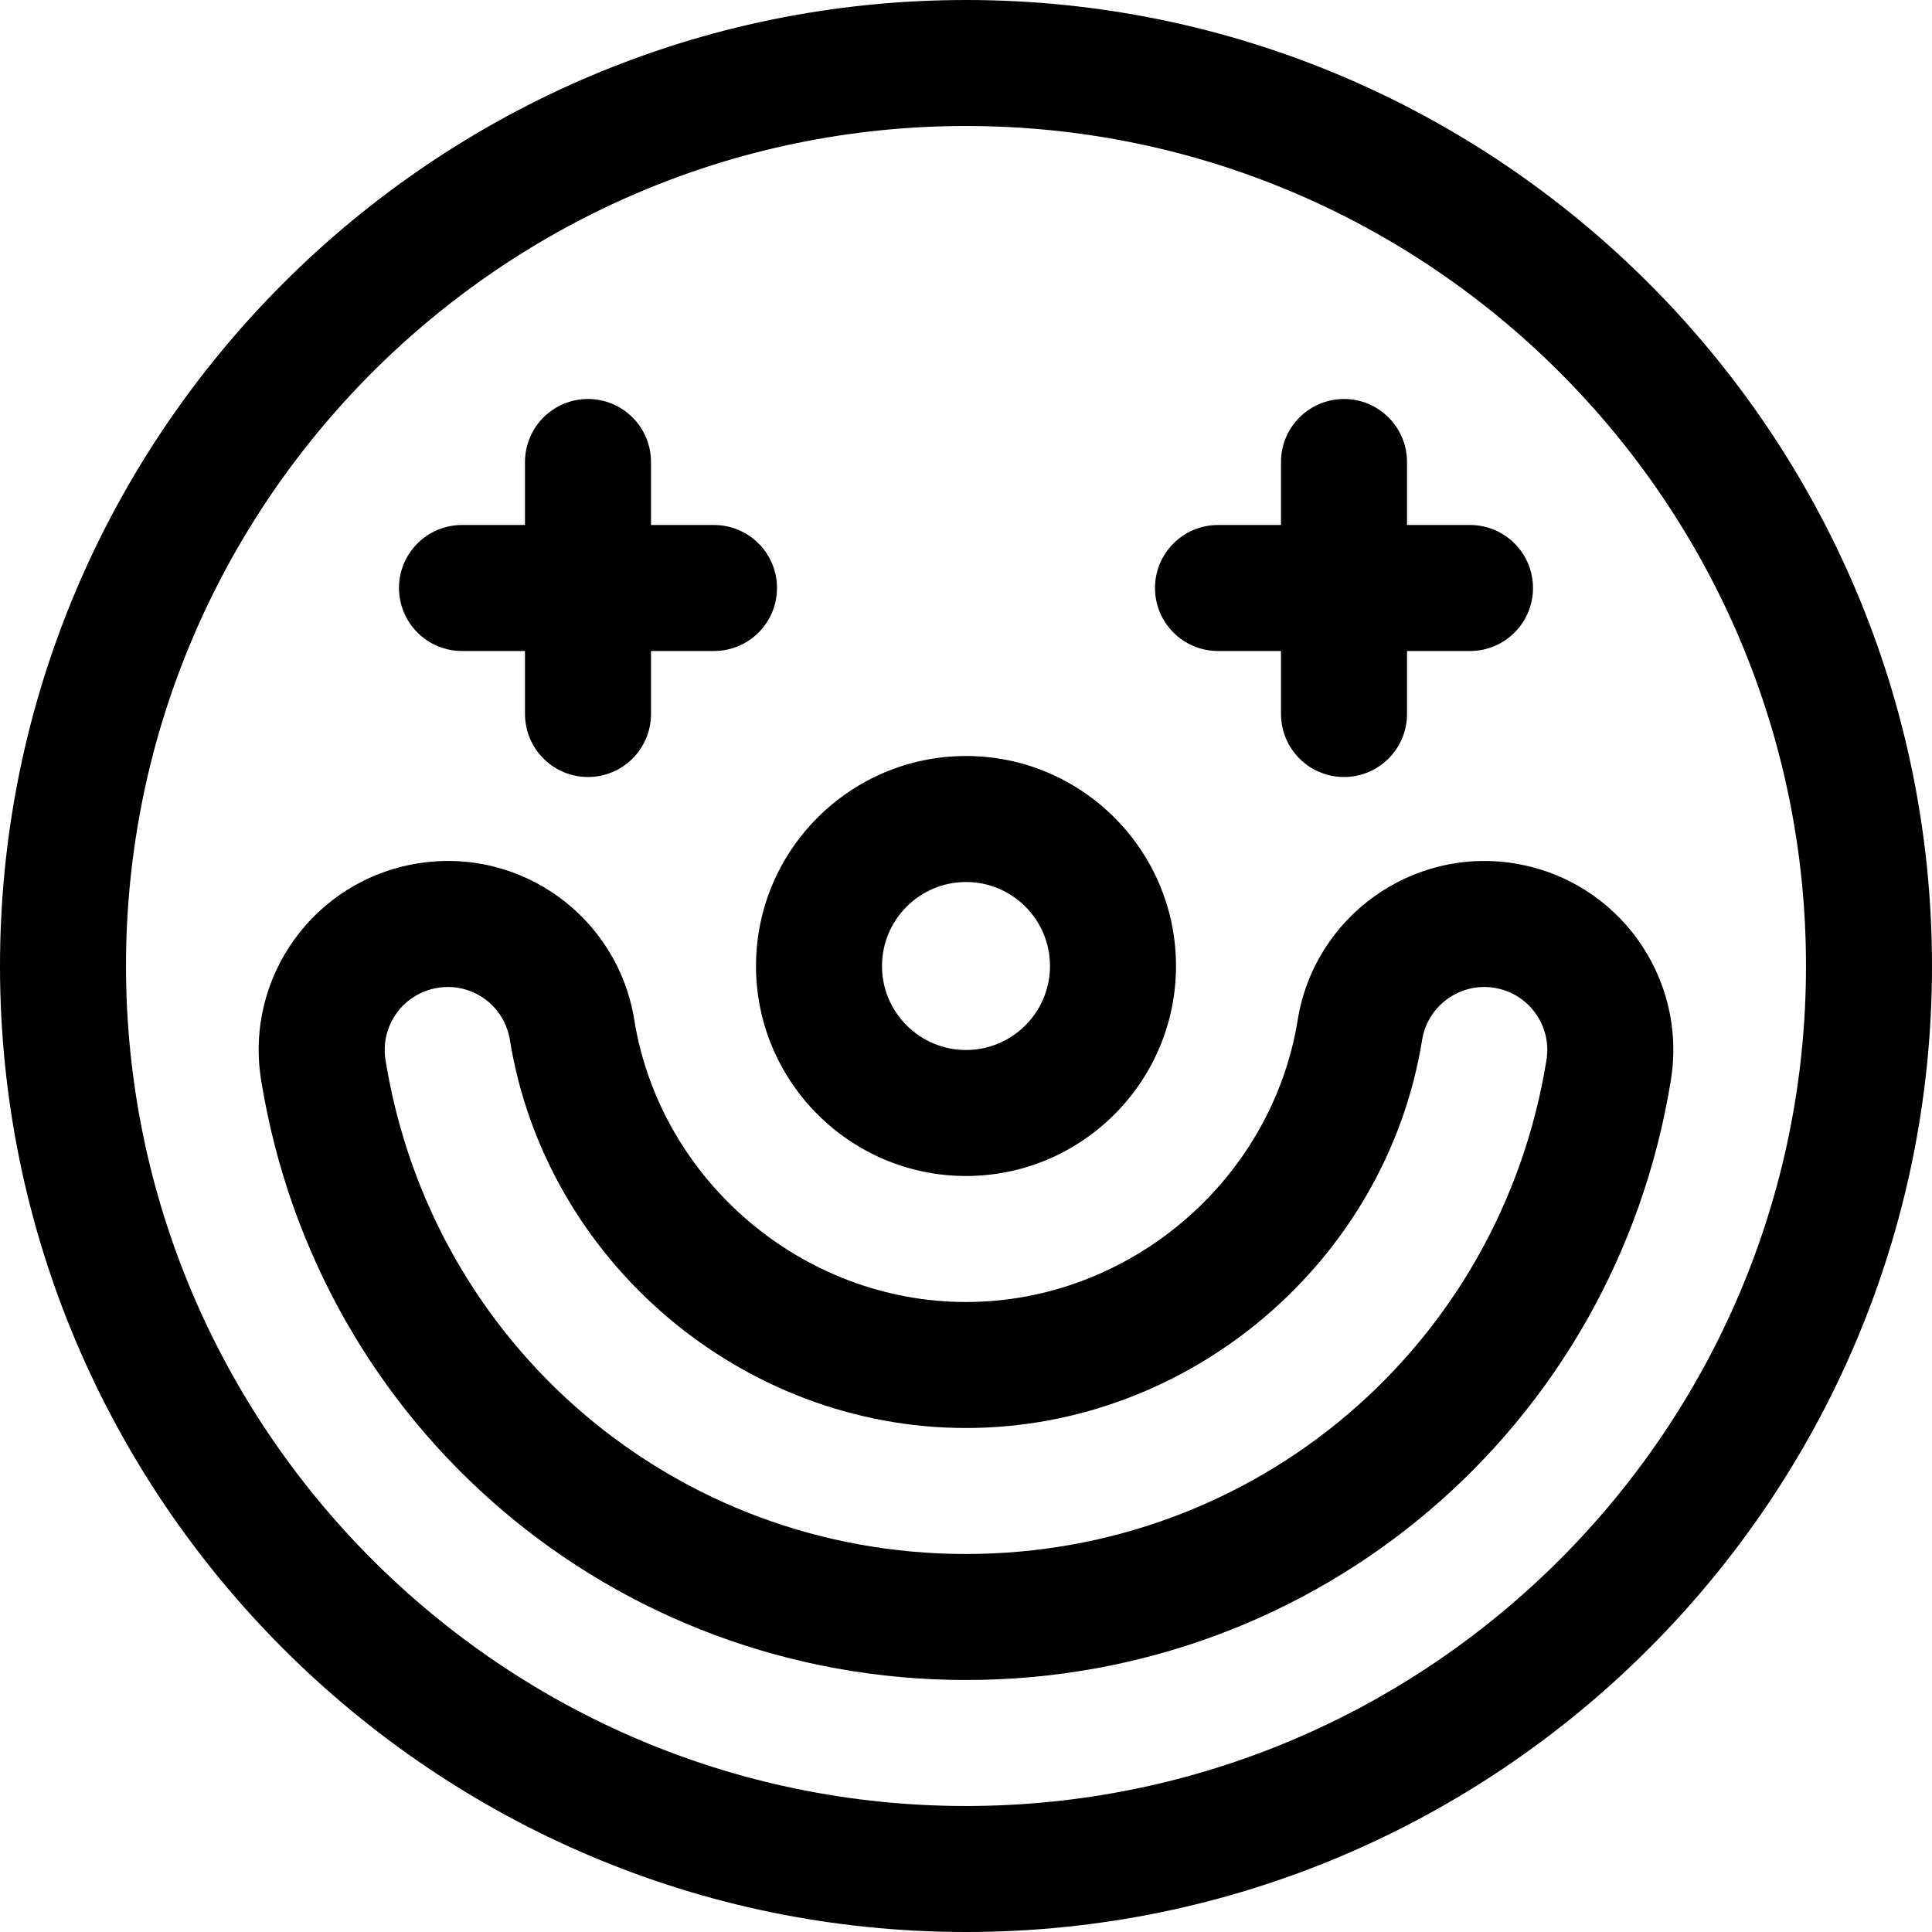
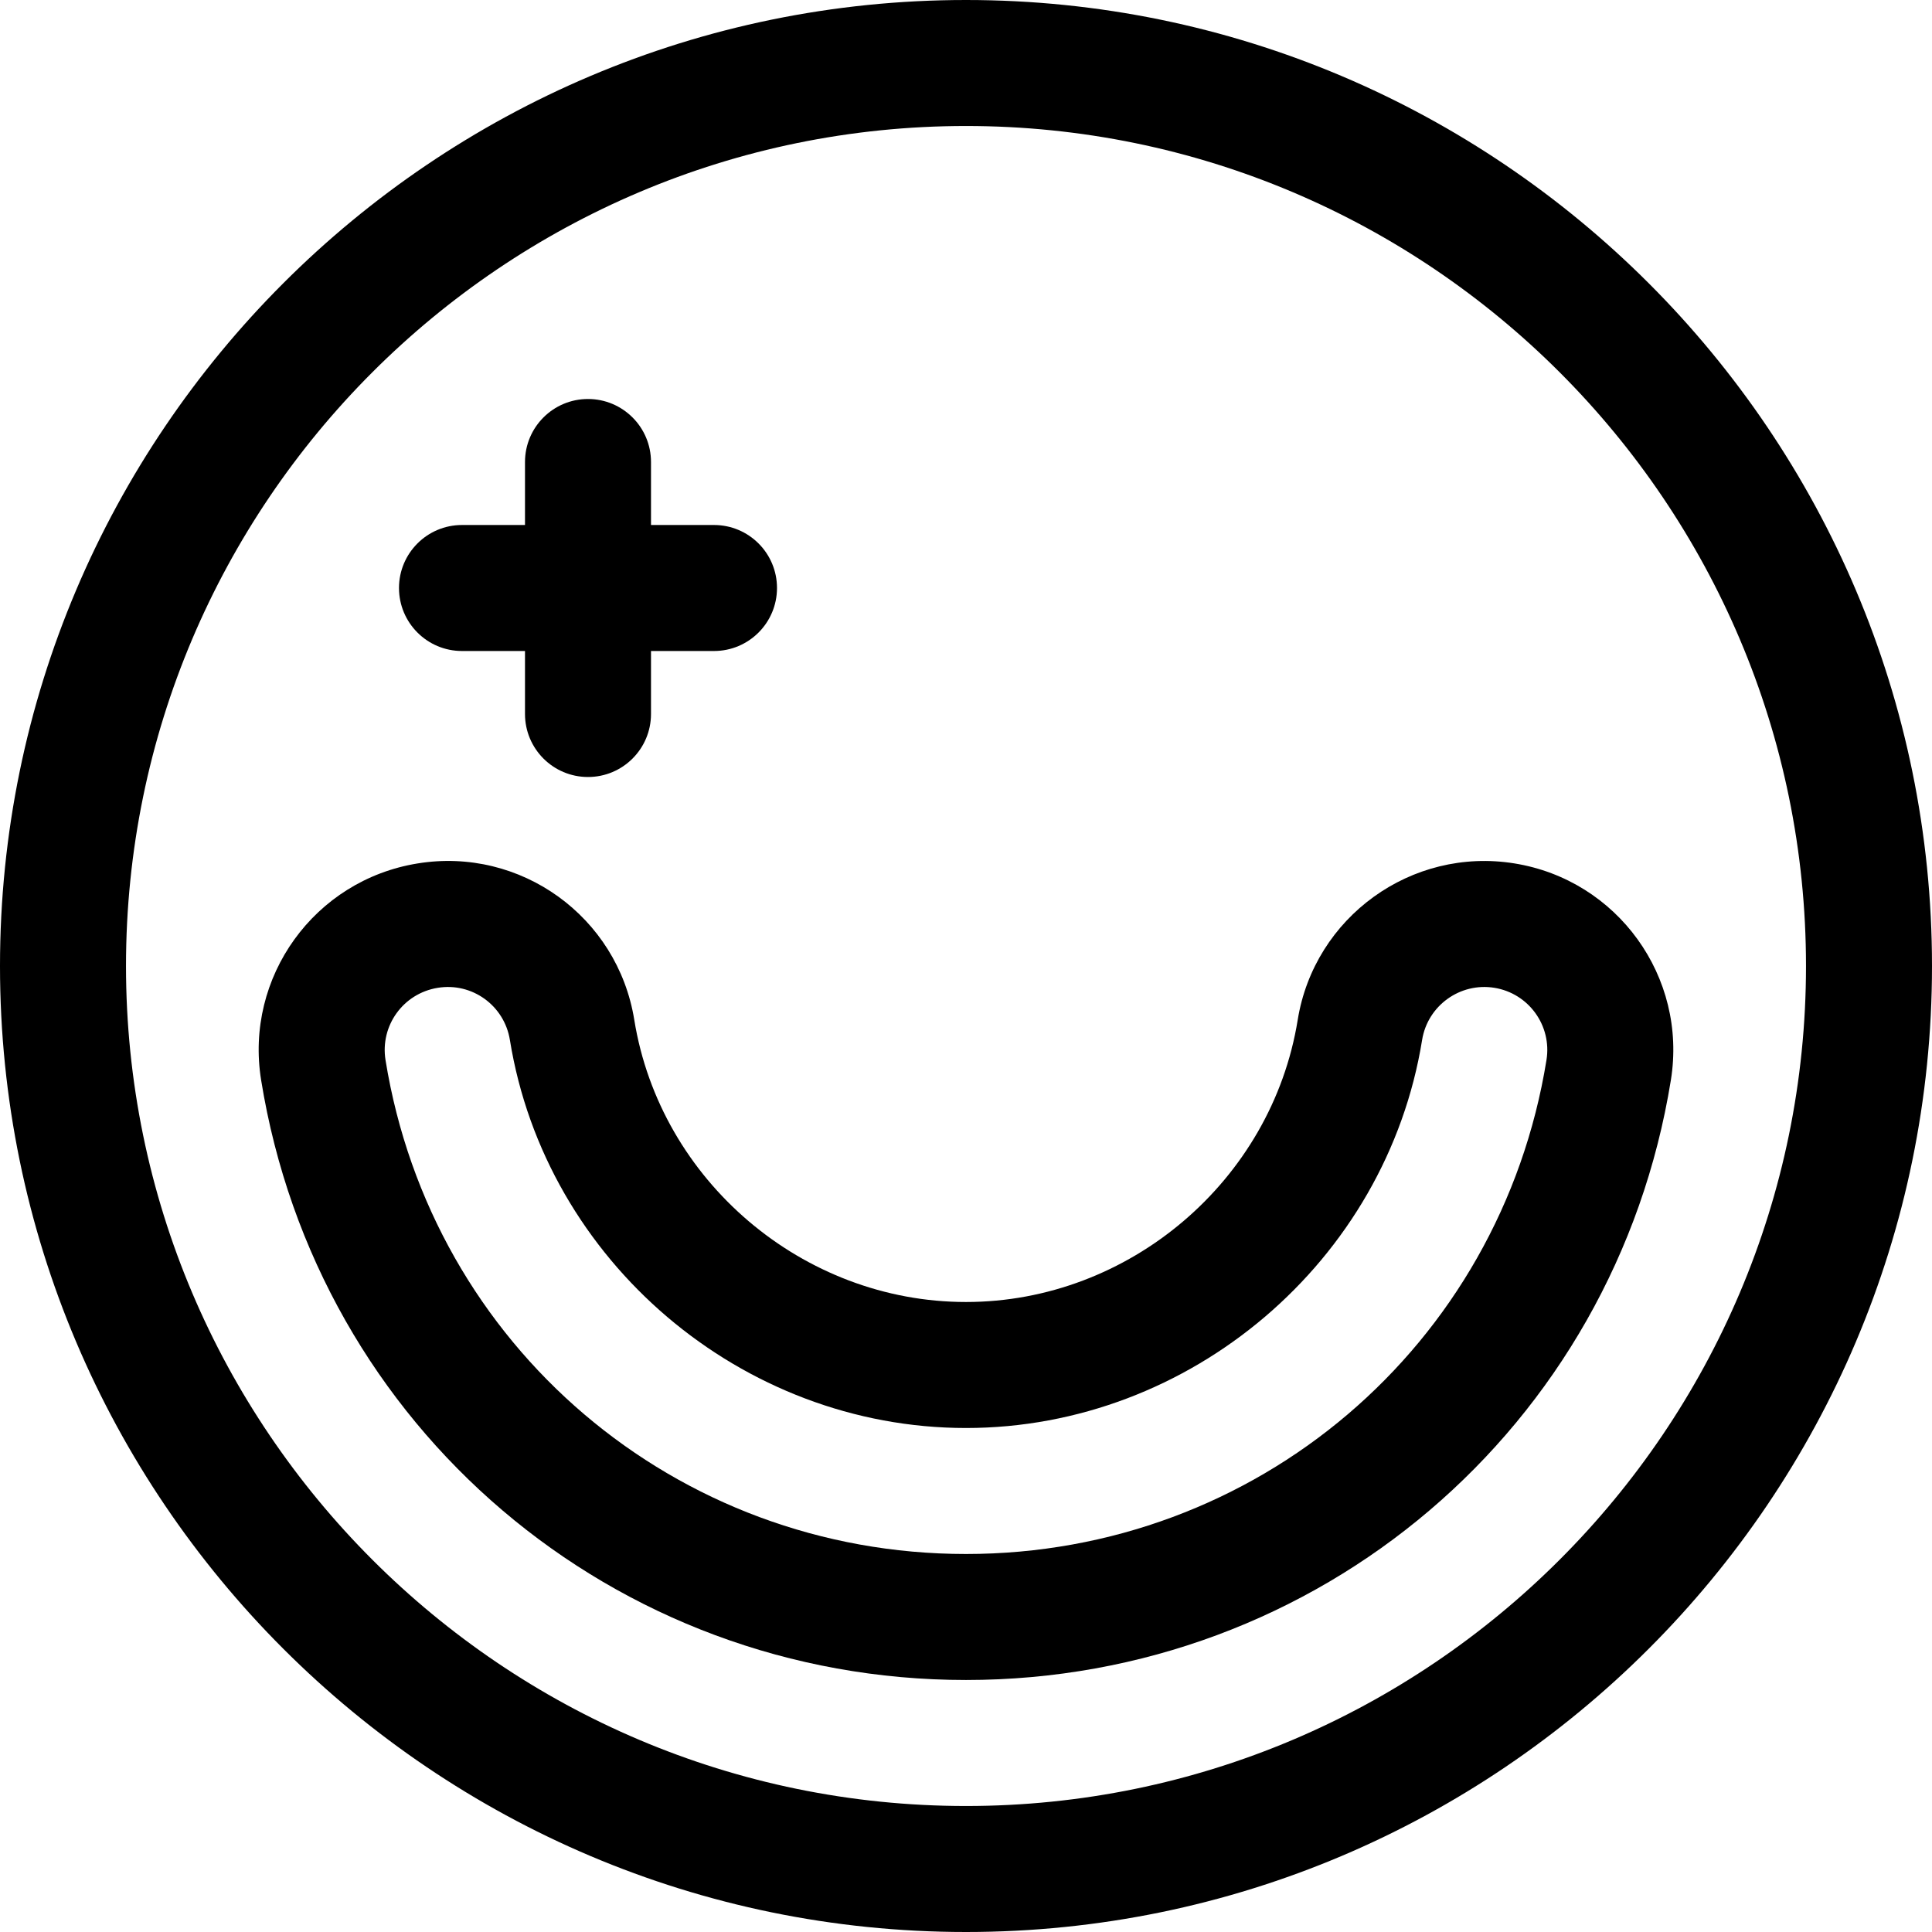
<svg xmlns="http://www.w3.org/2000/svg" fill="#000000" height="800px" width="800px" version="1.1" id="Layer_1" viewBox="0 0 512 512" xml:space="preserve">
  <g>
    <g>
      <path d="M256,0C114.842,0,0,114.842,0,256s114.842,256,256,256s256-114.842,256-256S397.158,0,256,0z M256,478.609    c-122.746,0-222.609-99.862-222.609-222.609S133.254,33.391,256,33.391S478.609,133.254,478.609,256S378.746,478.609,256,478.609z    " />
    </g>
  </g>
  <g>
    <g>
      <path d="M401.332,228.811c-27.266-4.398-53.022,14.204-57.424,41.463c-6.881,42.625-44.674,74.77-87.908,74.77    c-43.231,0-81.023-32.142-87.909-74.766c-4.424-27.392-30.148-45.913-57.432-41.455c-27.326,4.414-45.879,30.101-41.455,57.433    C84.082,378.365,162.641,445.217,256,445.217c93.365,0,171.925-66.861,186.798-158.979    C447.21,258.908,428.668,233.218,401.332,228.811z M409.833,280.915C397.587,356.769,332.89,411.826,256,411.826    c-76.886,0-141.581-55.05-153.834-130.9c-1.467-9.07,4.655-17.66,13.849-19.144c9.065-1.486,17.632,4.66,19.112,13.822    c9.472,58.623,61.437,102.831,120.873,102.831c59.443,0,111.408-44.211,120.874-102.84c1.466-9.086,10.057-15.284,19.143-13.82    C405.121,263.245,411.306,271.803,409.833,280.915z" />
    </g>
  </g>
  <g>
    <g>
-       <path d="M256,200.348c-30.687,0-55.652,24.966-55.652,55.652c0,30.687,24.966,55.652,55.652,55.652    c30.687,0,55.652-24.966,55.652-55.652C311.652,225.313,286.687,200.348,256,200.348z M256,278.261    c-12.275,0-22.261-9.986-22.261-22.261c0-12.275,9.986-22.261,22.261-22.261c12.275,0,22.261,9.986,22.261,22.261    C278.261,268.275,268.275,278.261,256,278.261z" />
-     </g>
+       </g>
  </g>
  <g>
    <g>
      <path d="M189.217,139.13h-16.696v-16.696c0-9.22-7.475-16.696-16.696-16.696s-16.696,7.475-16.696,16.696v16.696h-16.696    c-9.22,0-16.696,7.475-16.696,16.696s7.475,16.696,16.696,16.696h16.696v16.696c0,9.22,7.475,16.696,16.696,16.696    s16.696-7.475,16.696-16.696v-16.696h16.696c9.22,0,16.696-7.475,16.696-16.696S198.438,139.13,189.217,139.13z" />
    </g>
  </g>
  <g>
    <g>
-       <path d="M389.565,139.13H372.87v-16.696c0-9.22-7.475-16.696-16.696-16.696c-9.22,0-16.696,7.475-16.696,16.696v16.696h-16.696    c-9.22,0-16.696,7.475-16.696,16.696s7.475,16.696,16.696,16.696h16.696v16.696c0,9.22,7.475,16.696,16.696,16.696    c9.22,0,16.696-7.475,16.696-16.696v-16.696h16.696c9.22,0,16.696-7.475,16.696-16.696S398.786,139.13,389.565,139.13z" />
-     </g>
+       </g>
  </g>
</svg>